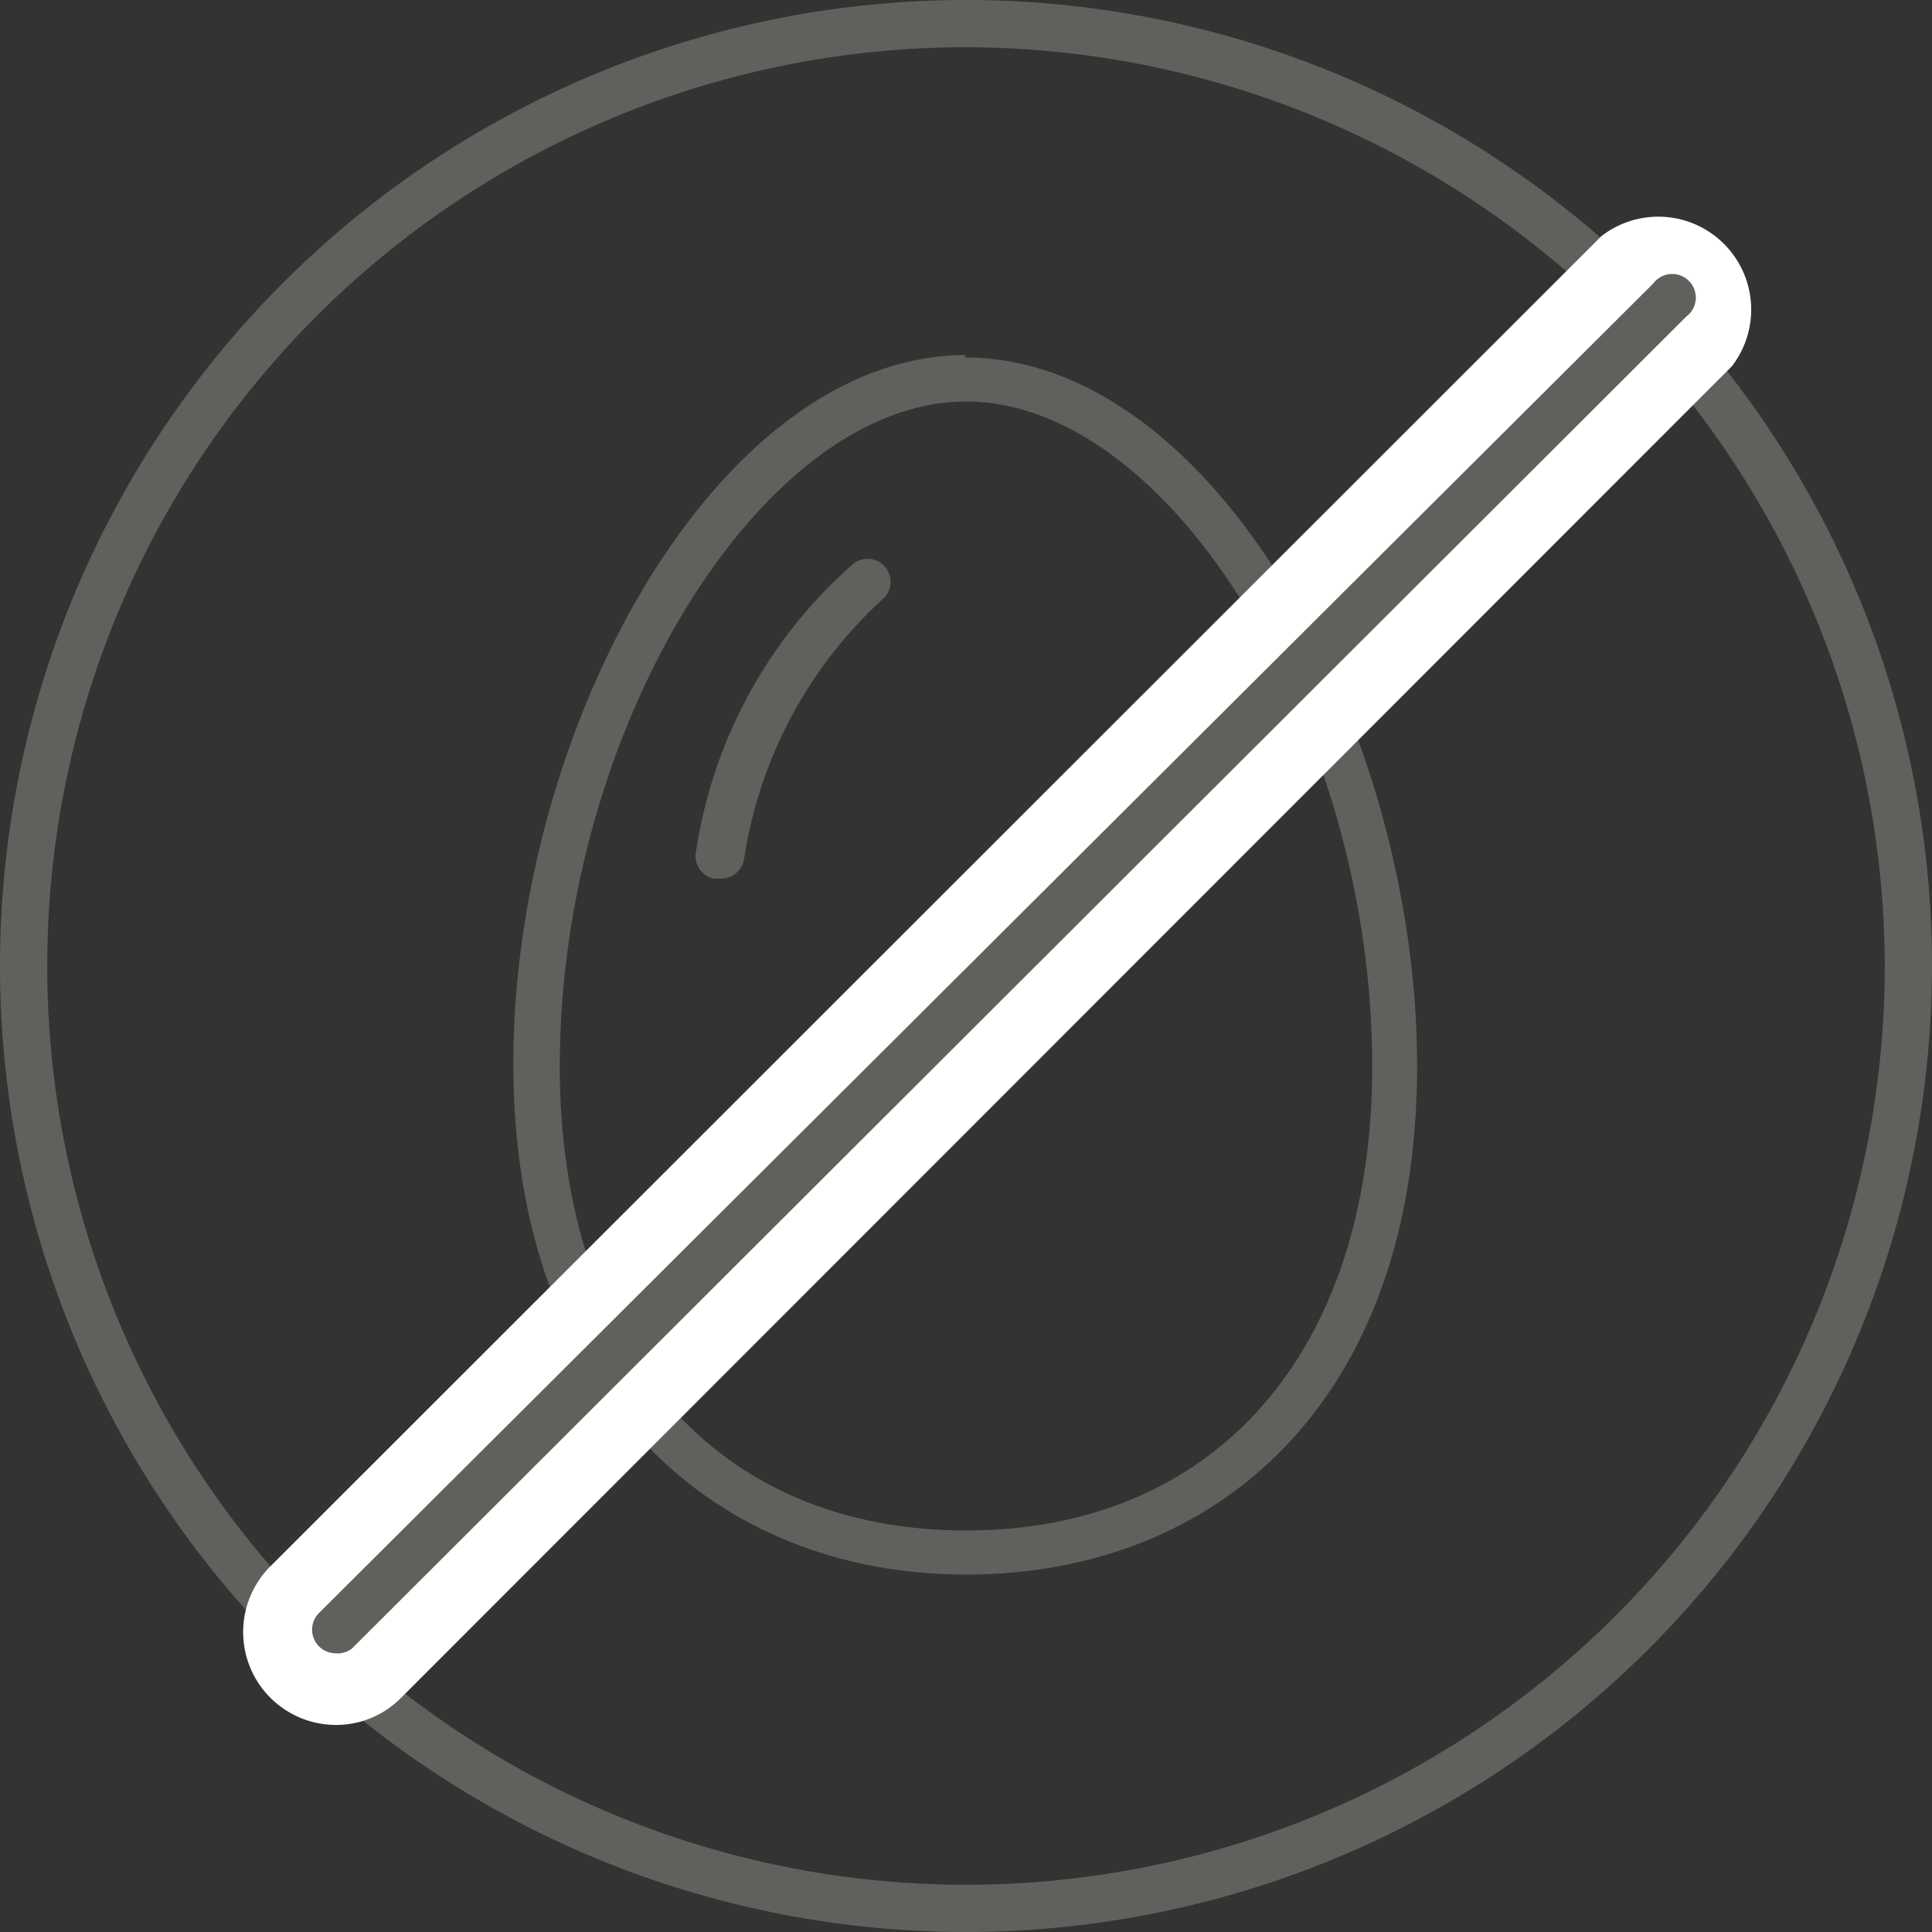
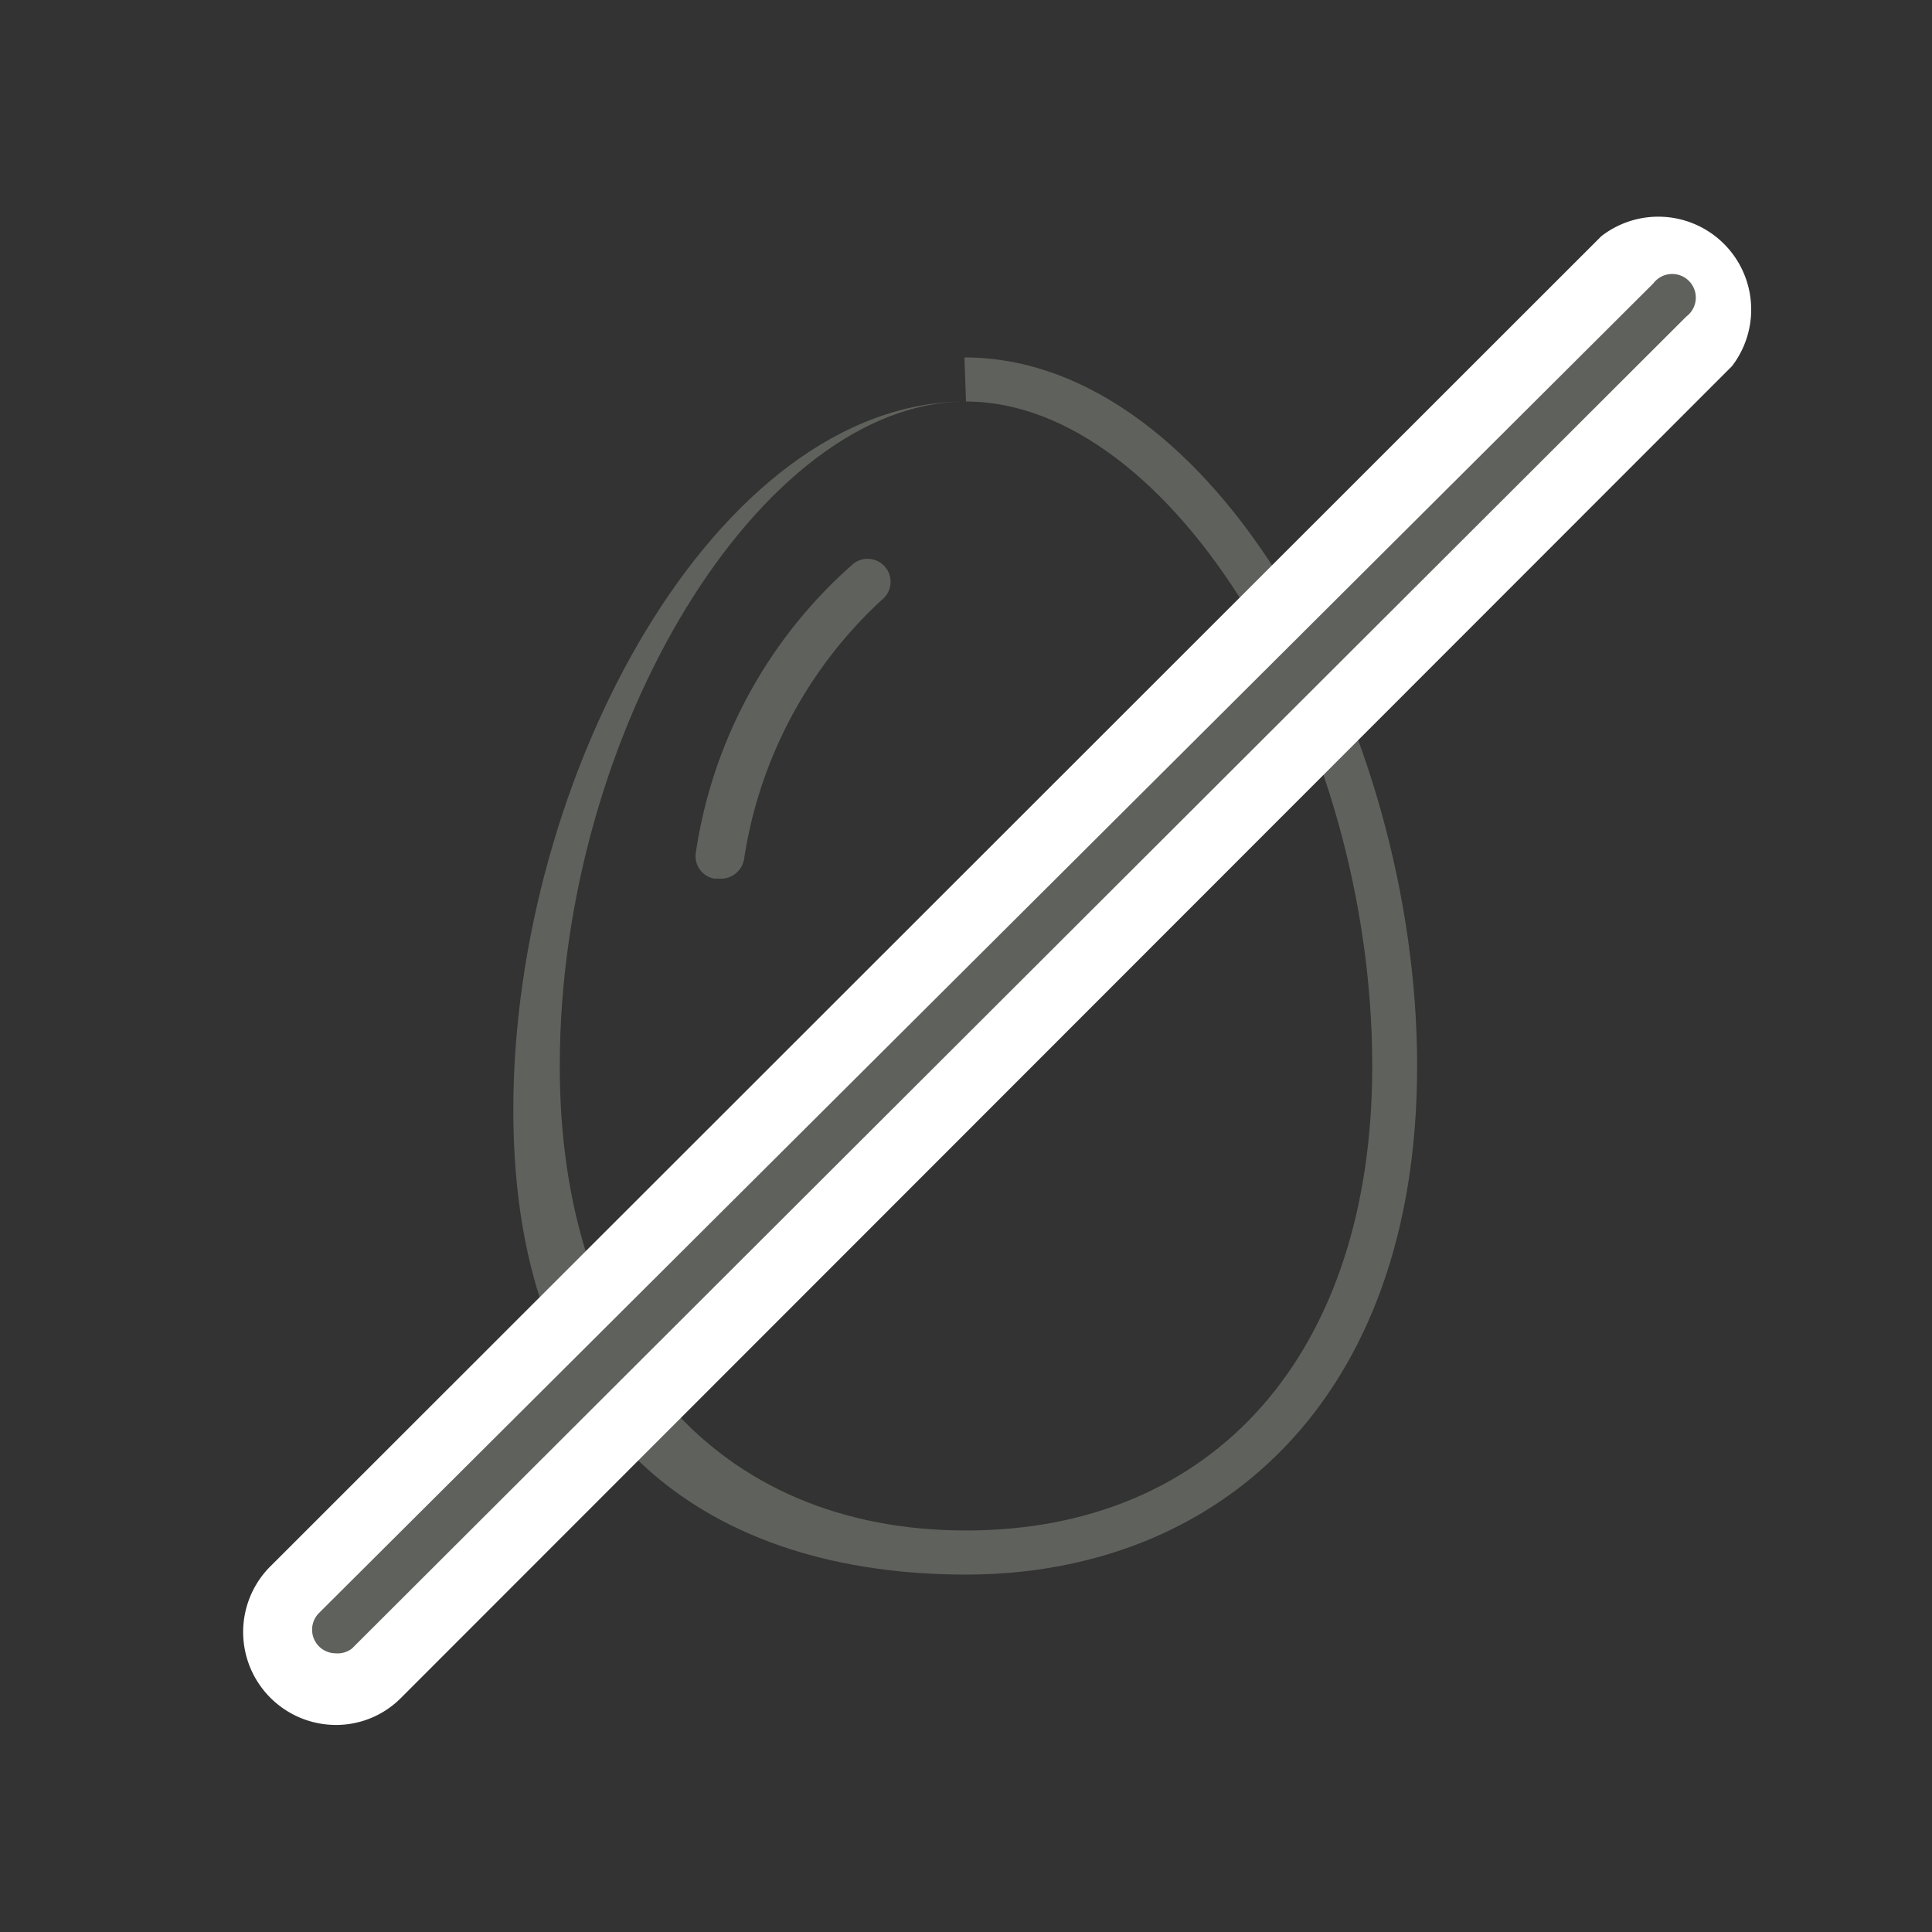
<svg xmlns="http://www.w3.org/2000/svg" viewBox="0 0 24.54 24.54">
  <rect x="0" y="0" width="24.54" height="24.54" fill="#333333" stroke="none" />
  <defs>
    <style>.cls-1{fill:#5f625c;}.cls-2{fill:#fff;}</style>
  </defs>
  <g id="Vrstva_2" data-name="Vrstva 2">
    <g id="Vrstva_1-2" data-name="Vrstva 1">
-       <path class="cls-1" d="M12.27,5.1c2.61,0,5.16,4.18,5.16,8.44,0,3.64-2,5.9-5.16,5.9s-5.16-2.26-5.16-5.9c0-4.26,2.56-8.44,5.16-8.44m0-.59c-3.17,0-5.75,4.75-5.75,9S9.1,20,12.27,20,18,17.82,18,13.54s-2.57-9-5.75-9Z" />
+       <path class="cls-1" d="M12.27,5.1c2.61,0,5.16,4.18,5.16,8.44,0,3.64-2,5.9-5.16,5.9s-5.16-2.26-5.16-5.9c0-4.26,2.56-8.44,5.16-8.44c-3.17,0-5.75,4.75-5.75,9S9.1,20,12.27,20,18,17.82,18,13.54s-2.57-9-5.75-9Z" />
      <path class="cls-1" d="M9.13,11.16H9.07a.29.29,0,0,1-.23-.34,6.06,6.06,0,0,1,2-3.66.29.29,0,0,1,.36.46,5.62,5.62,0,0,0-1.75,3.3A.3.3,0,0,1,9.13,11.16Z" />
-       <path class="cls-1" d="M12.27,24.54A12.27,12.27,0,1,1,24.54,12.27,12.28,12.28,0,0,1,12.27,24.54ZM12.27.6A11.67,11.67,0,1,0,23.94,12.27,11.69,11.69,0,0,0,12.27.6Z" />
      <path class="cls-2" d="M4.26,21.91a1.18,1.18,0,0,1-.84-2L20.34,3A1.18,1.18,0,0,1,22,4.65L5.09,21.57A1.16,1.16,0,0,1,4.26,21.91Z" />
      <path class="cls-1" d="M4.26,21a.3.3,0,0,1-.21-.51L21,3.6a.3.3,0,1,1,.42.42L4.47,20.94A.3.3,0,0,1,4.26,21Z" />
    </g>
  </g>
</svg>